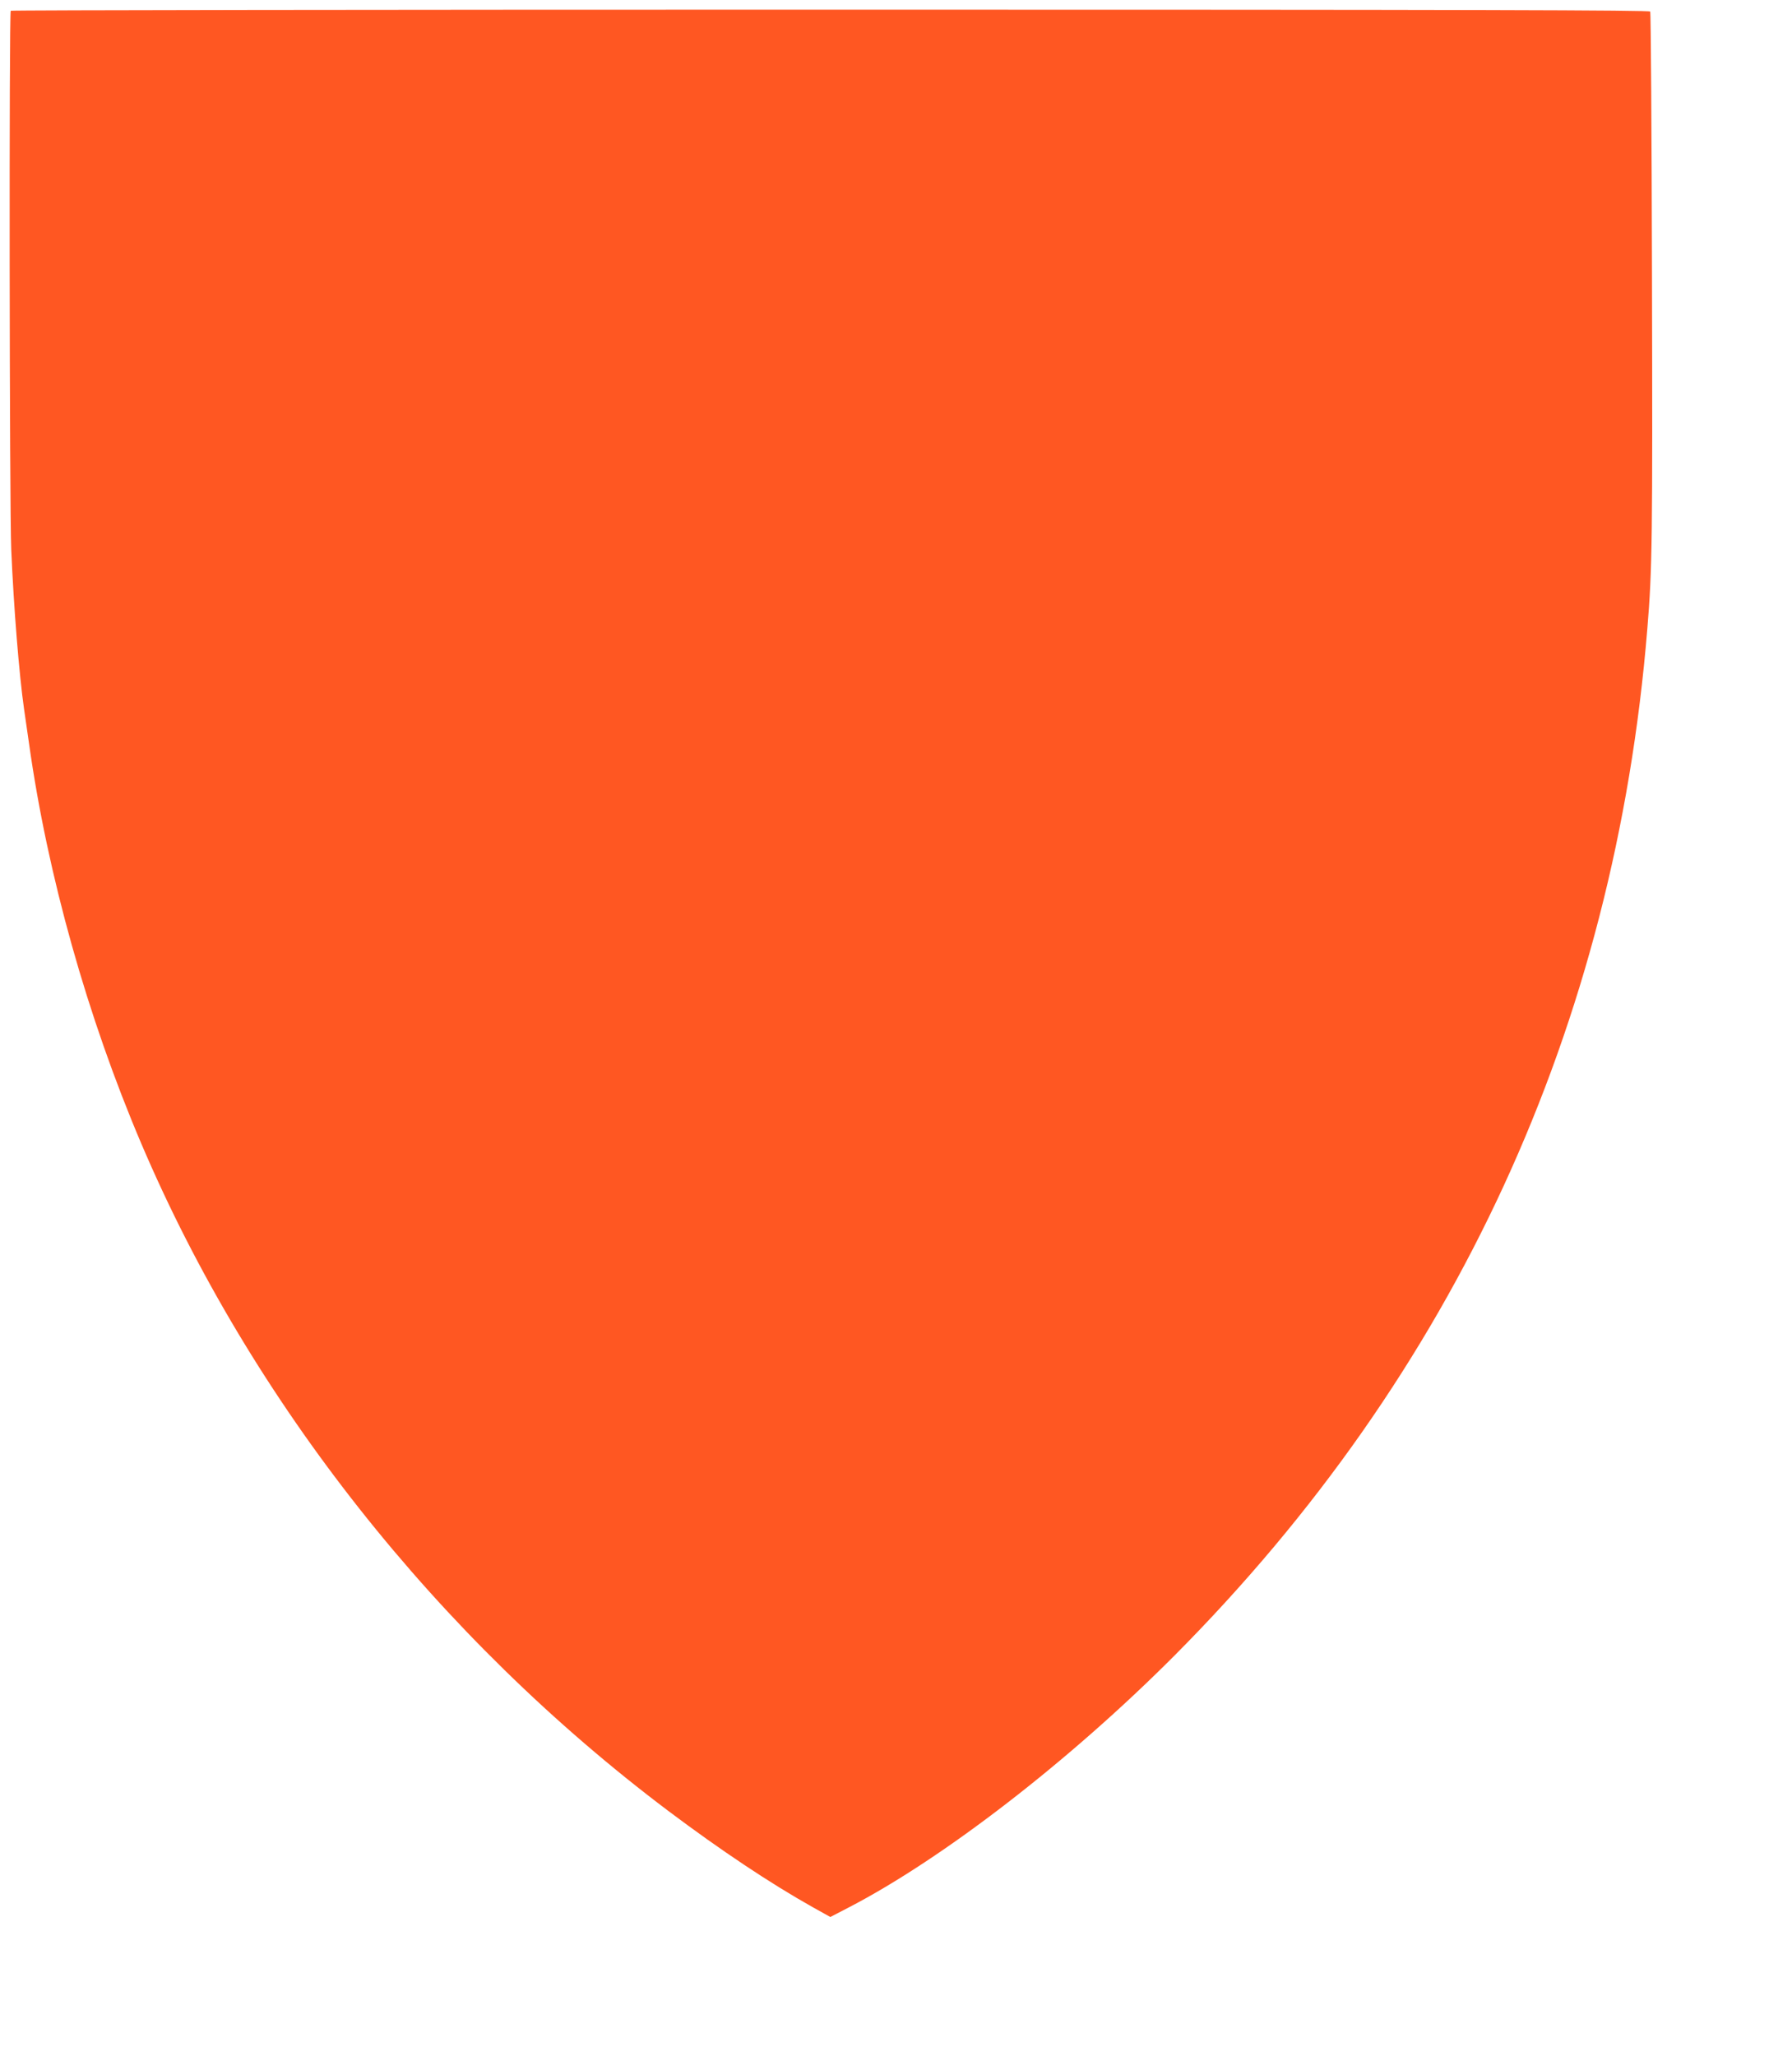
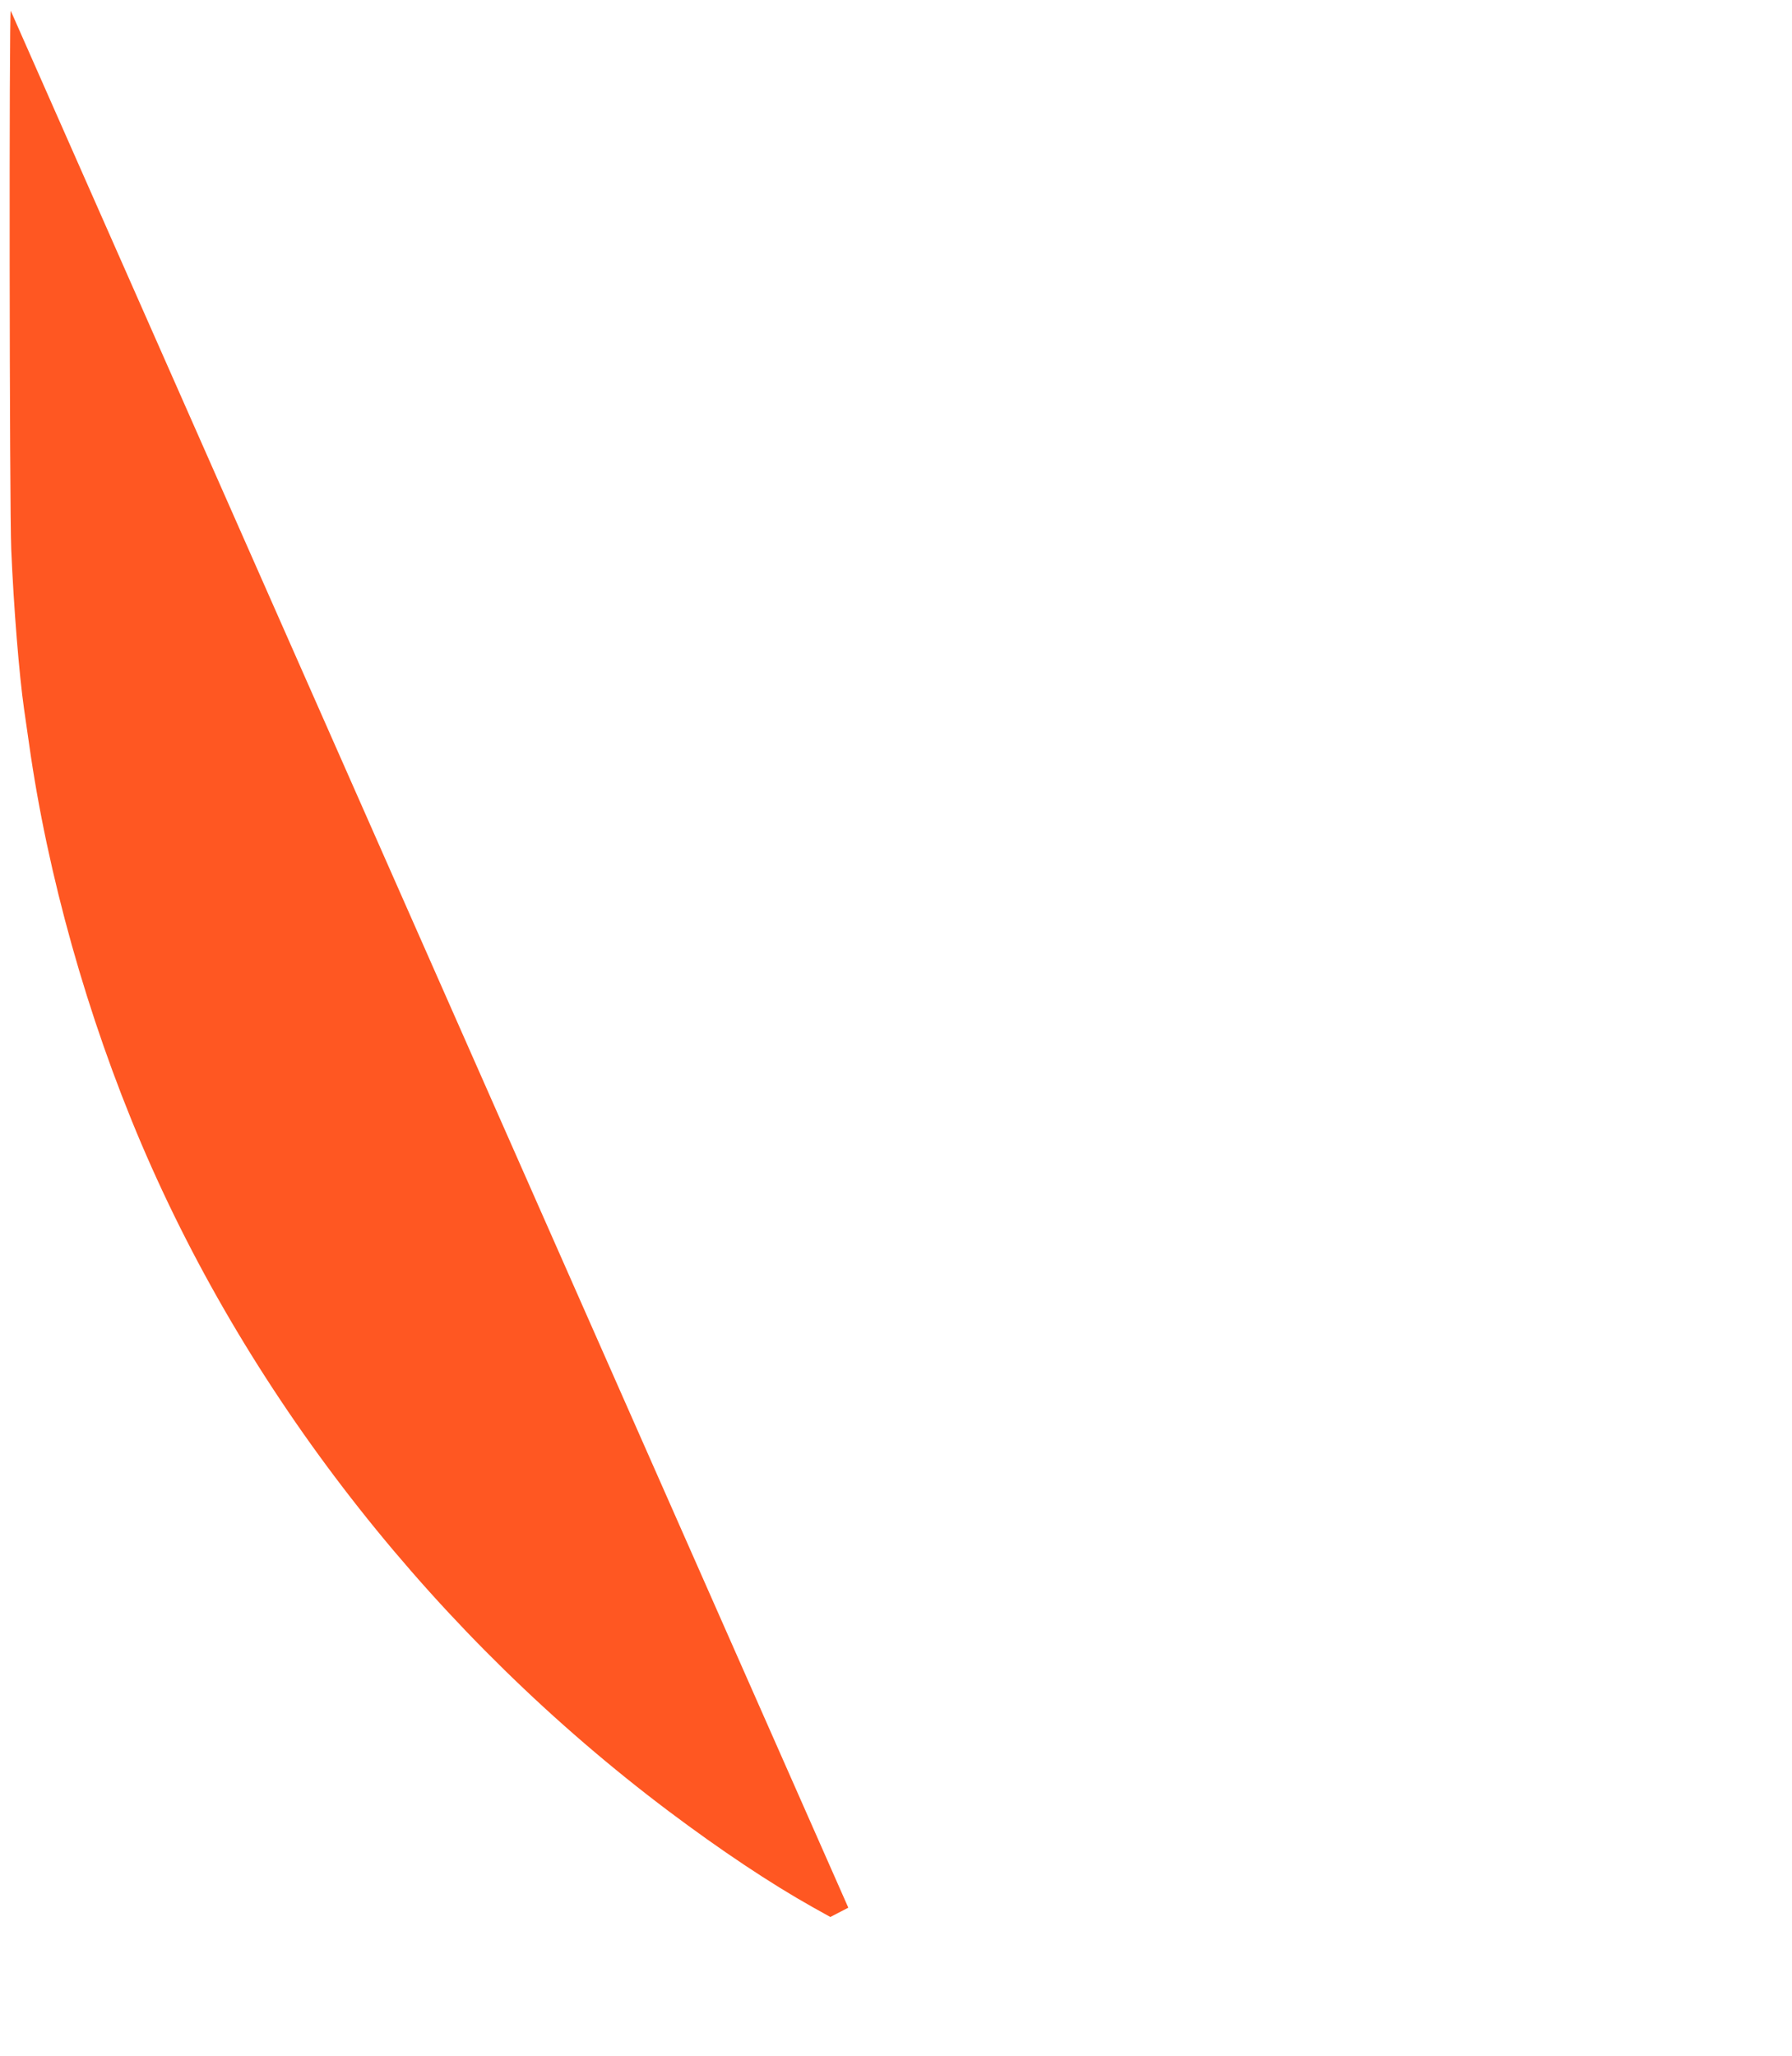
<svg xmlns="http://www.w3.org/2000/svg" version="1.0" width="1116pt" height="1280pt" viewBox="0 0 1116 1280" preserveAspectRatio="xMidYMid meet">
  <g transform="translate(0,1280) scale(0.1,-0.1)" fill="#ff5722" stroke="none">
-     <path d="M67 12733 c-11 -10 -8 -3103 3 -3353 15 -356 49 -779 80 -995 6 -38 19 -135 31 -215 115 -817 363 -1700 699 -2489 683 -1603 1845 -3073 3285 -4156 325 -244 633 -449 893 -595 l113 -63 112 58 c591 306 1379 915 2032 1570 1745 1754 2742 3918 2944 6390 31 372 33 572 29 2190 -2 902 -7 1646 -11 1653 -7 9 -1039 12 -5106 12 -2804 0 -5101 -3 -5104 -7z" />
+     <path d="M67 12733 c-11 -10 -8 -3103 3 -3353 15 -356 49 -779 80 -995 6 -38 19 -135 31 -215 115 -817 363 -1700 699 -2489 683 -1603 1845 -3073 3285 -4156 325 -244 633 -449 893 -595 l113 -63 112 58 z" />
  </g>
</svg>